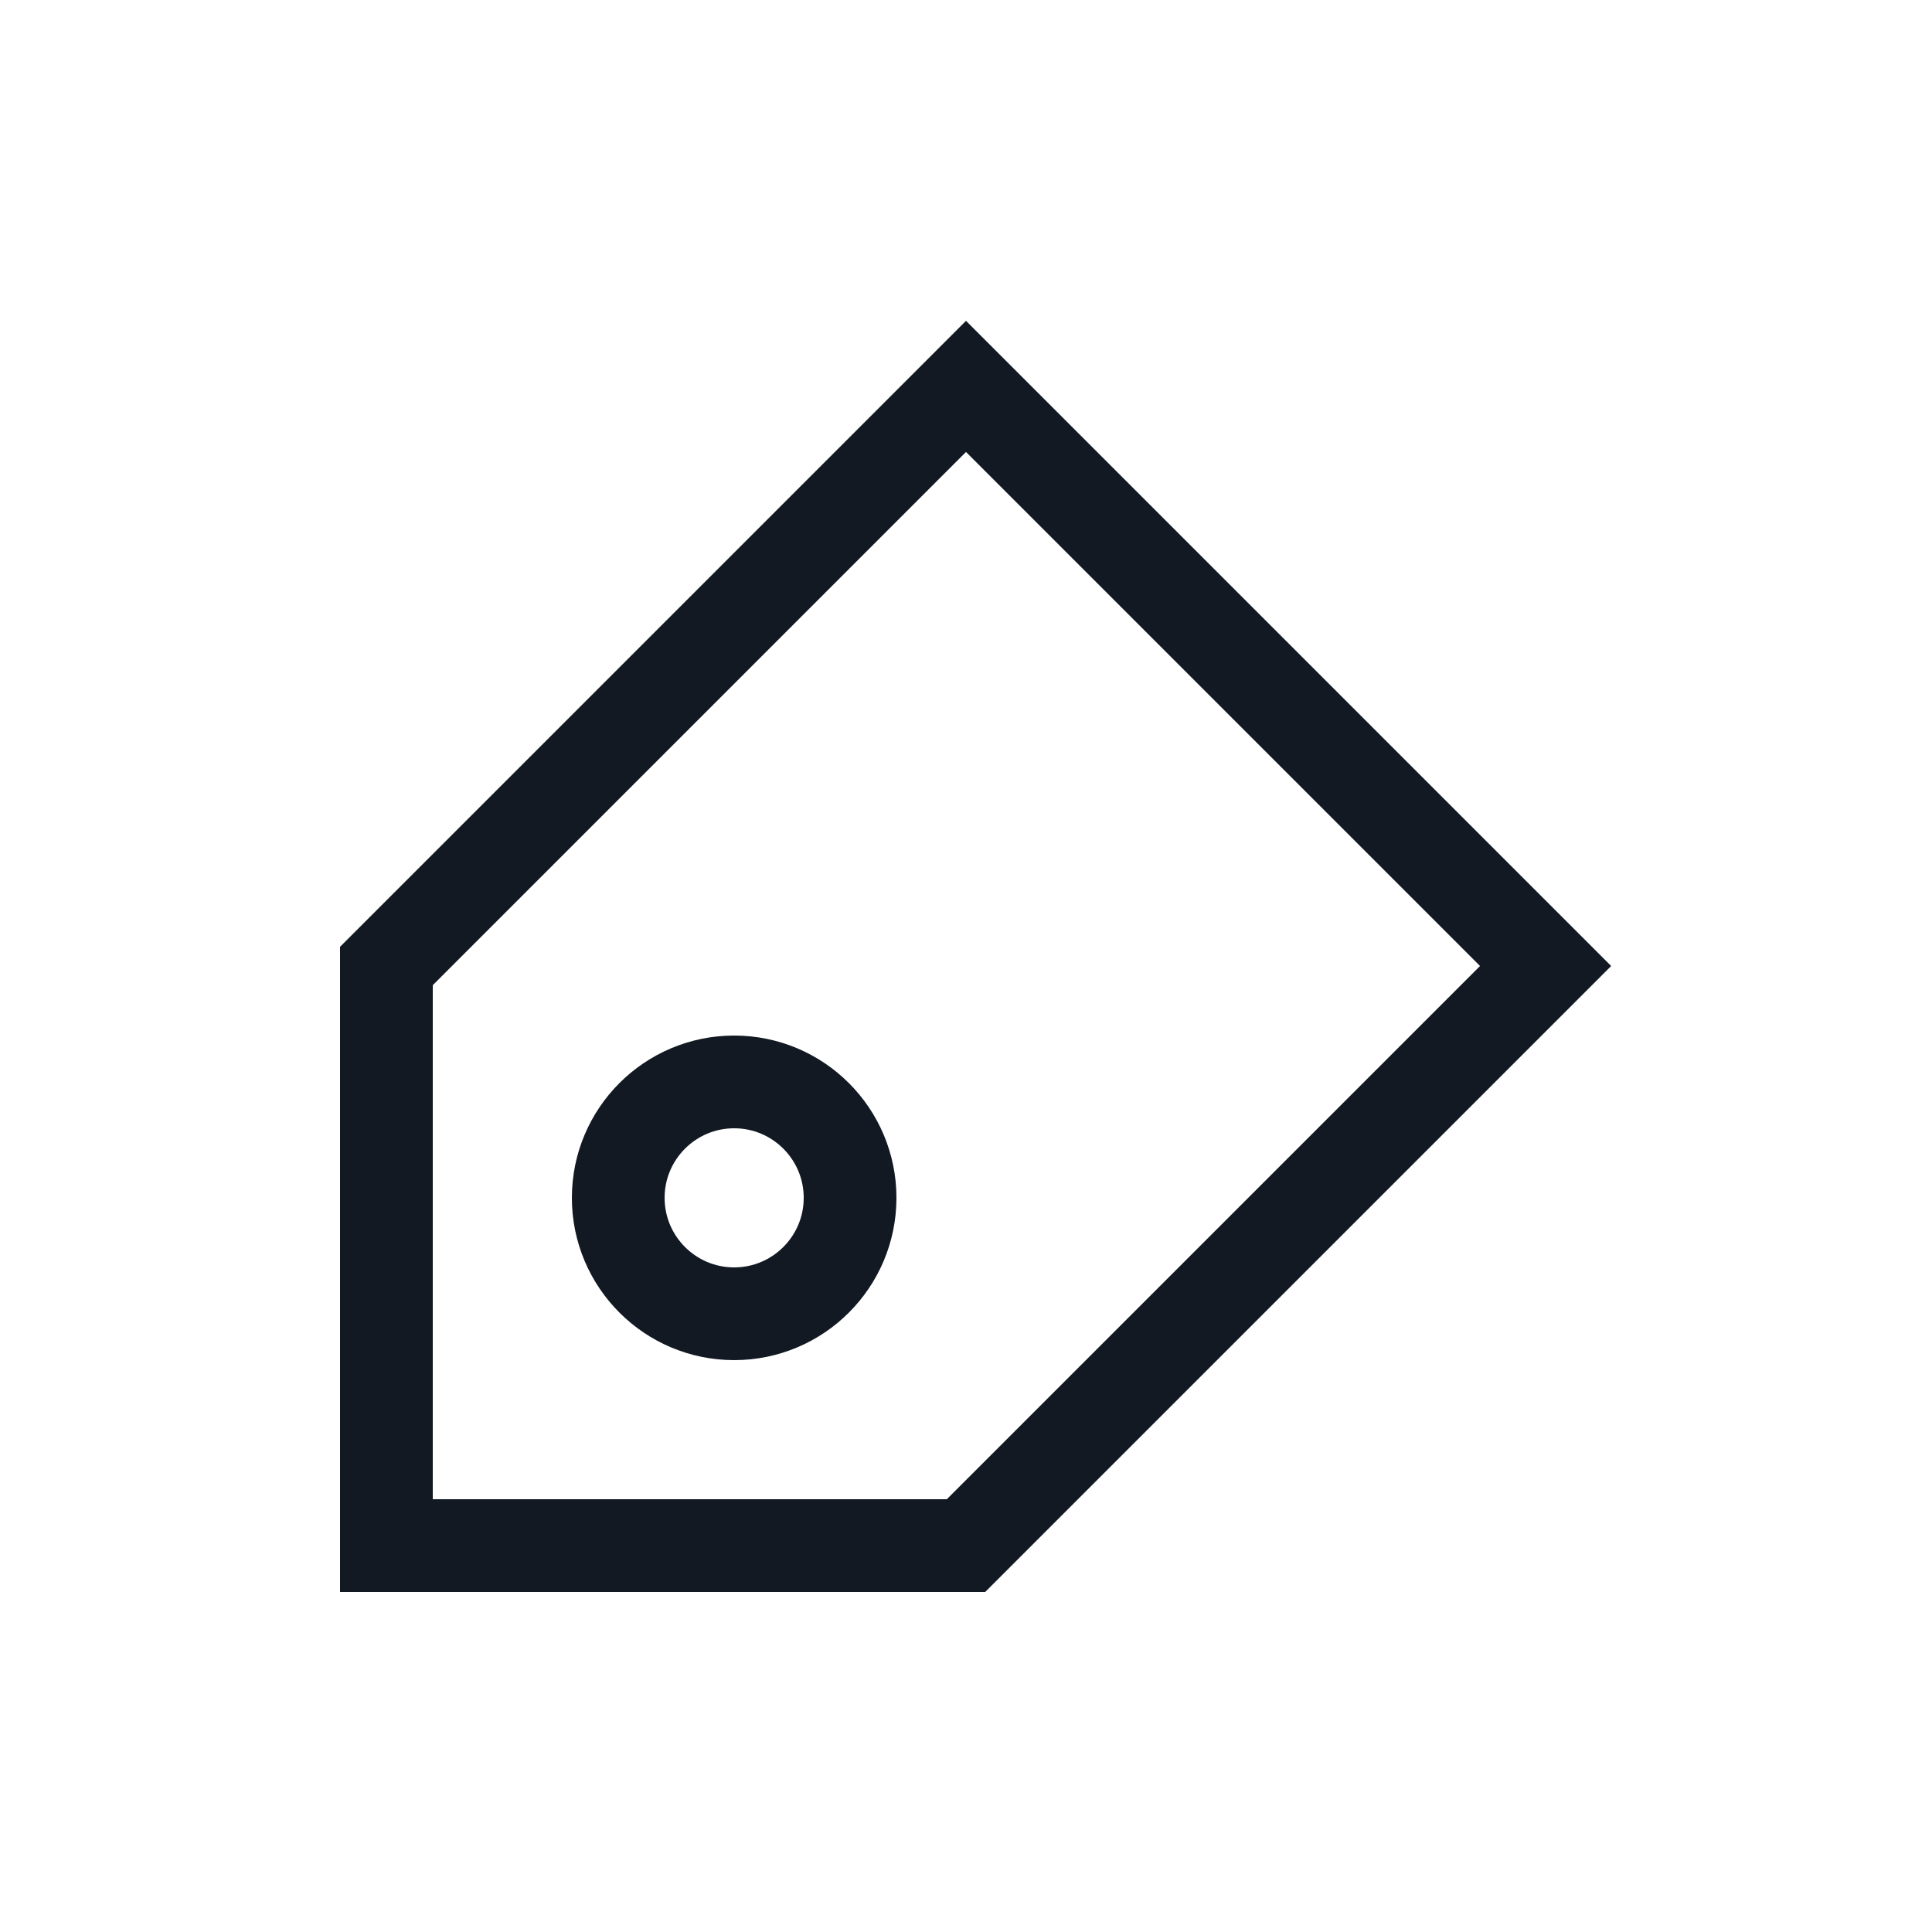
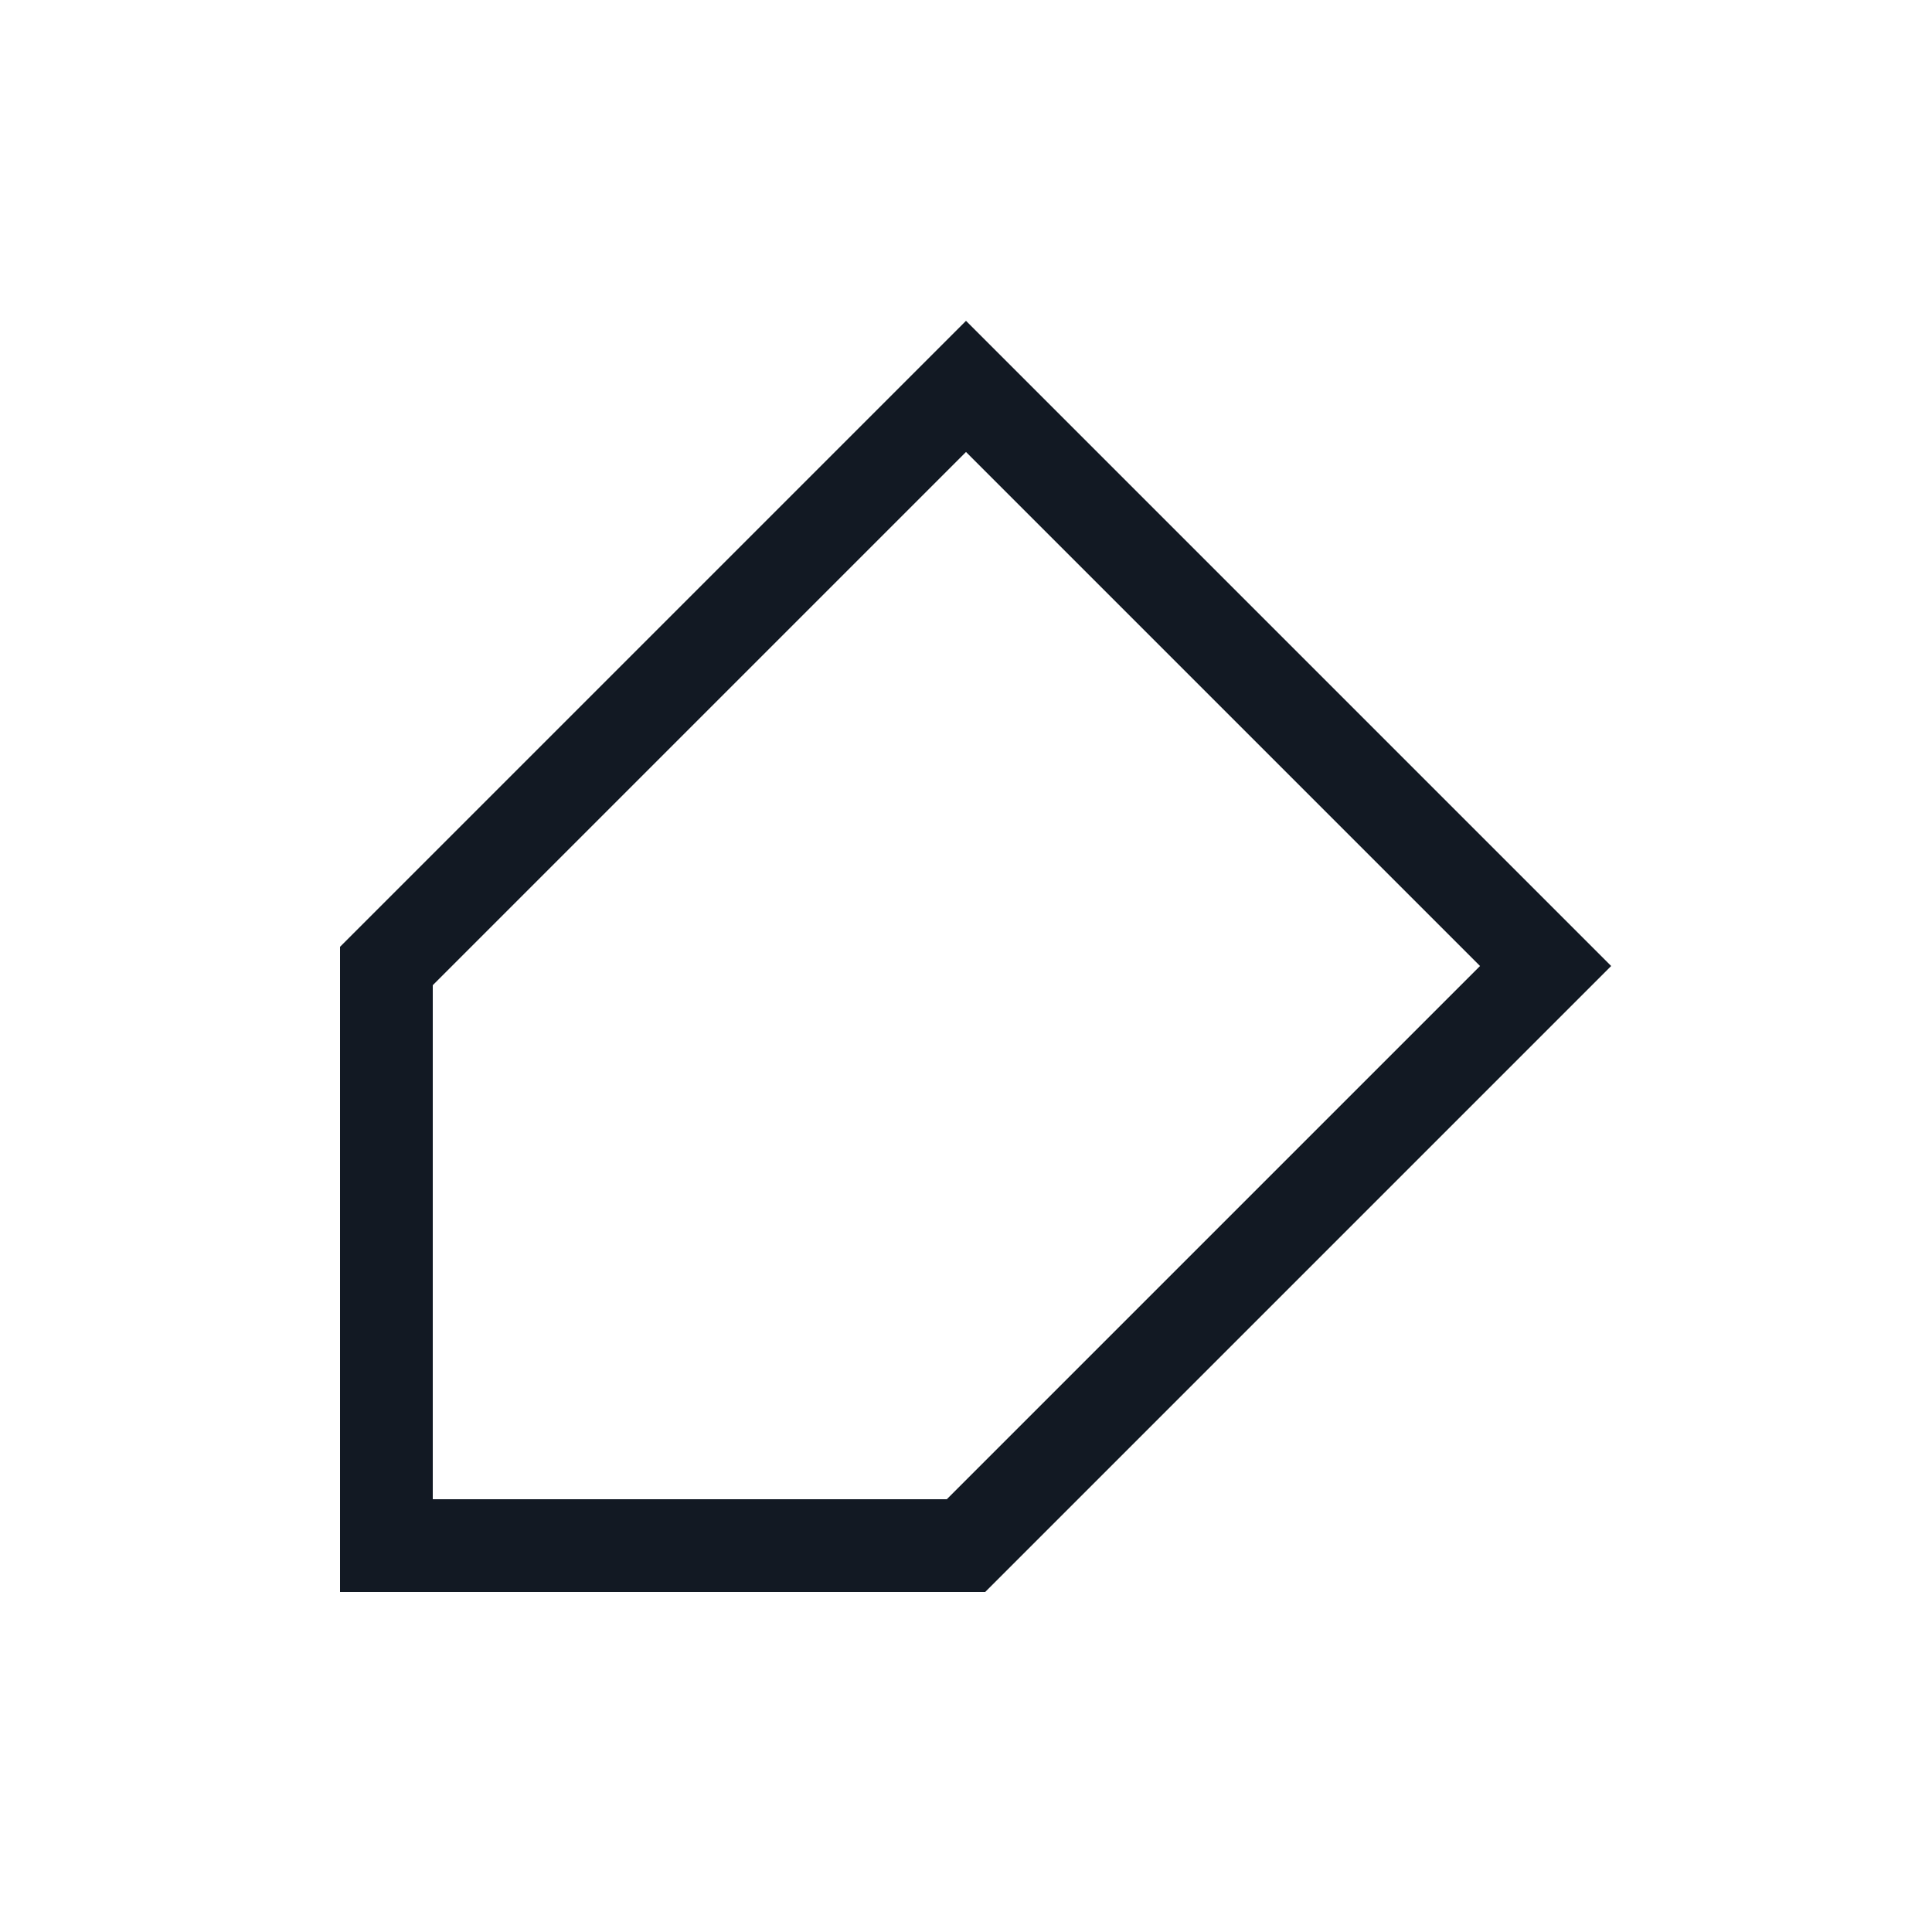
<svg xmlns="http://www.w3.org/2000/svg" width="800px" height="800px" viewBox="0 0 25 25" fill="none">
  <path d="M12.5 20L5 20L5 12.5L12.5 5L20 12.5L12.5 20Z" stroke="#121923" stroke-width="1.2" />
-   <path d="M11 15.5C11 16.328 10.328 17 9.5 17C8.672 17 8 16.328 8 15.5C8 14.672 8.672 14 9.5 14C10.328 14 11 14.672 11 15.5Z" stroke="#121923" stroke-width="1.2" />
</svg>